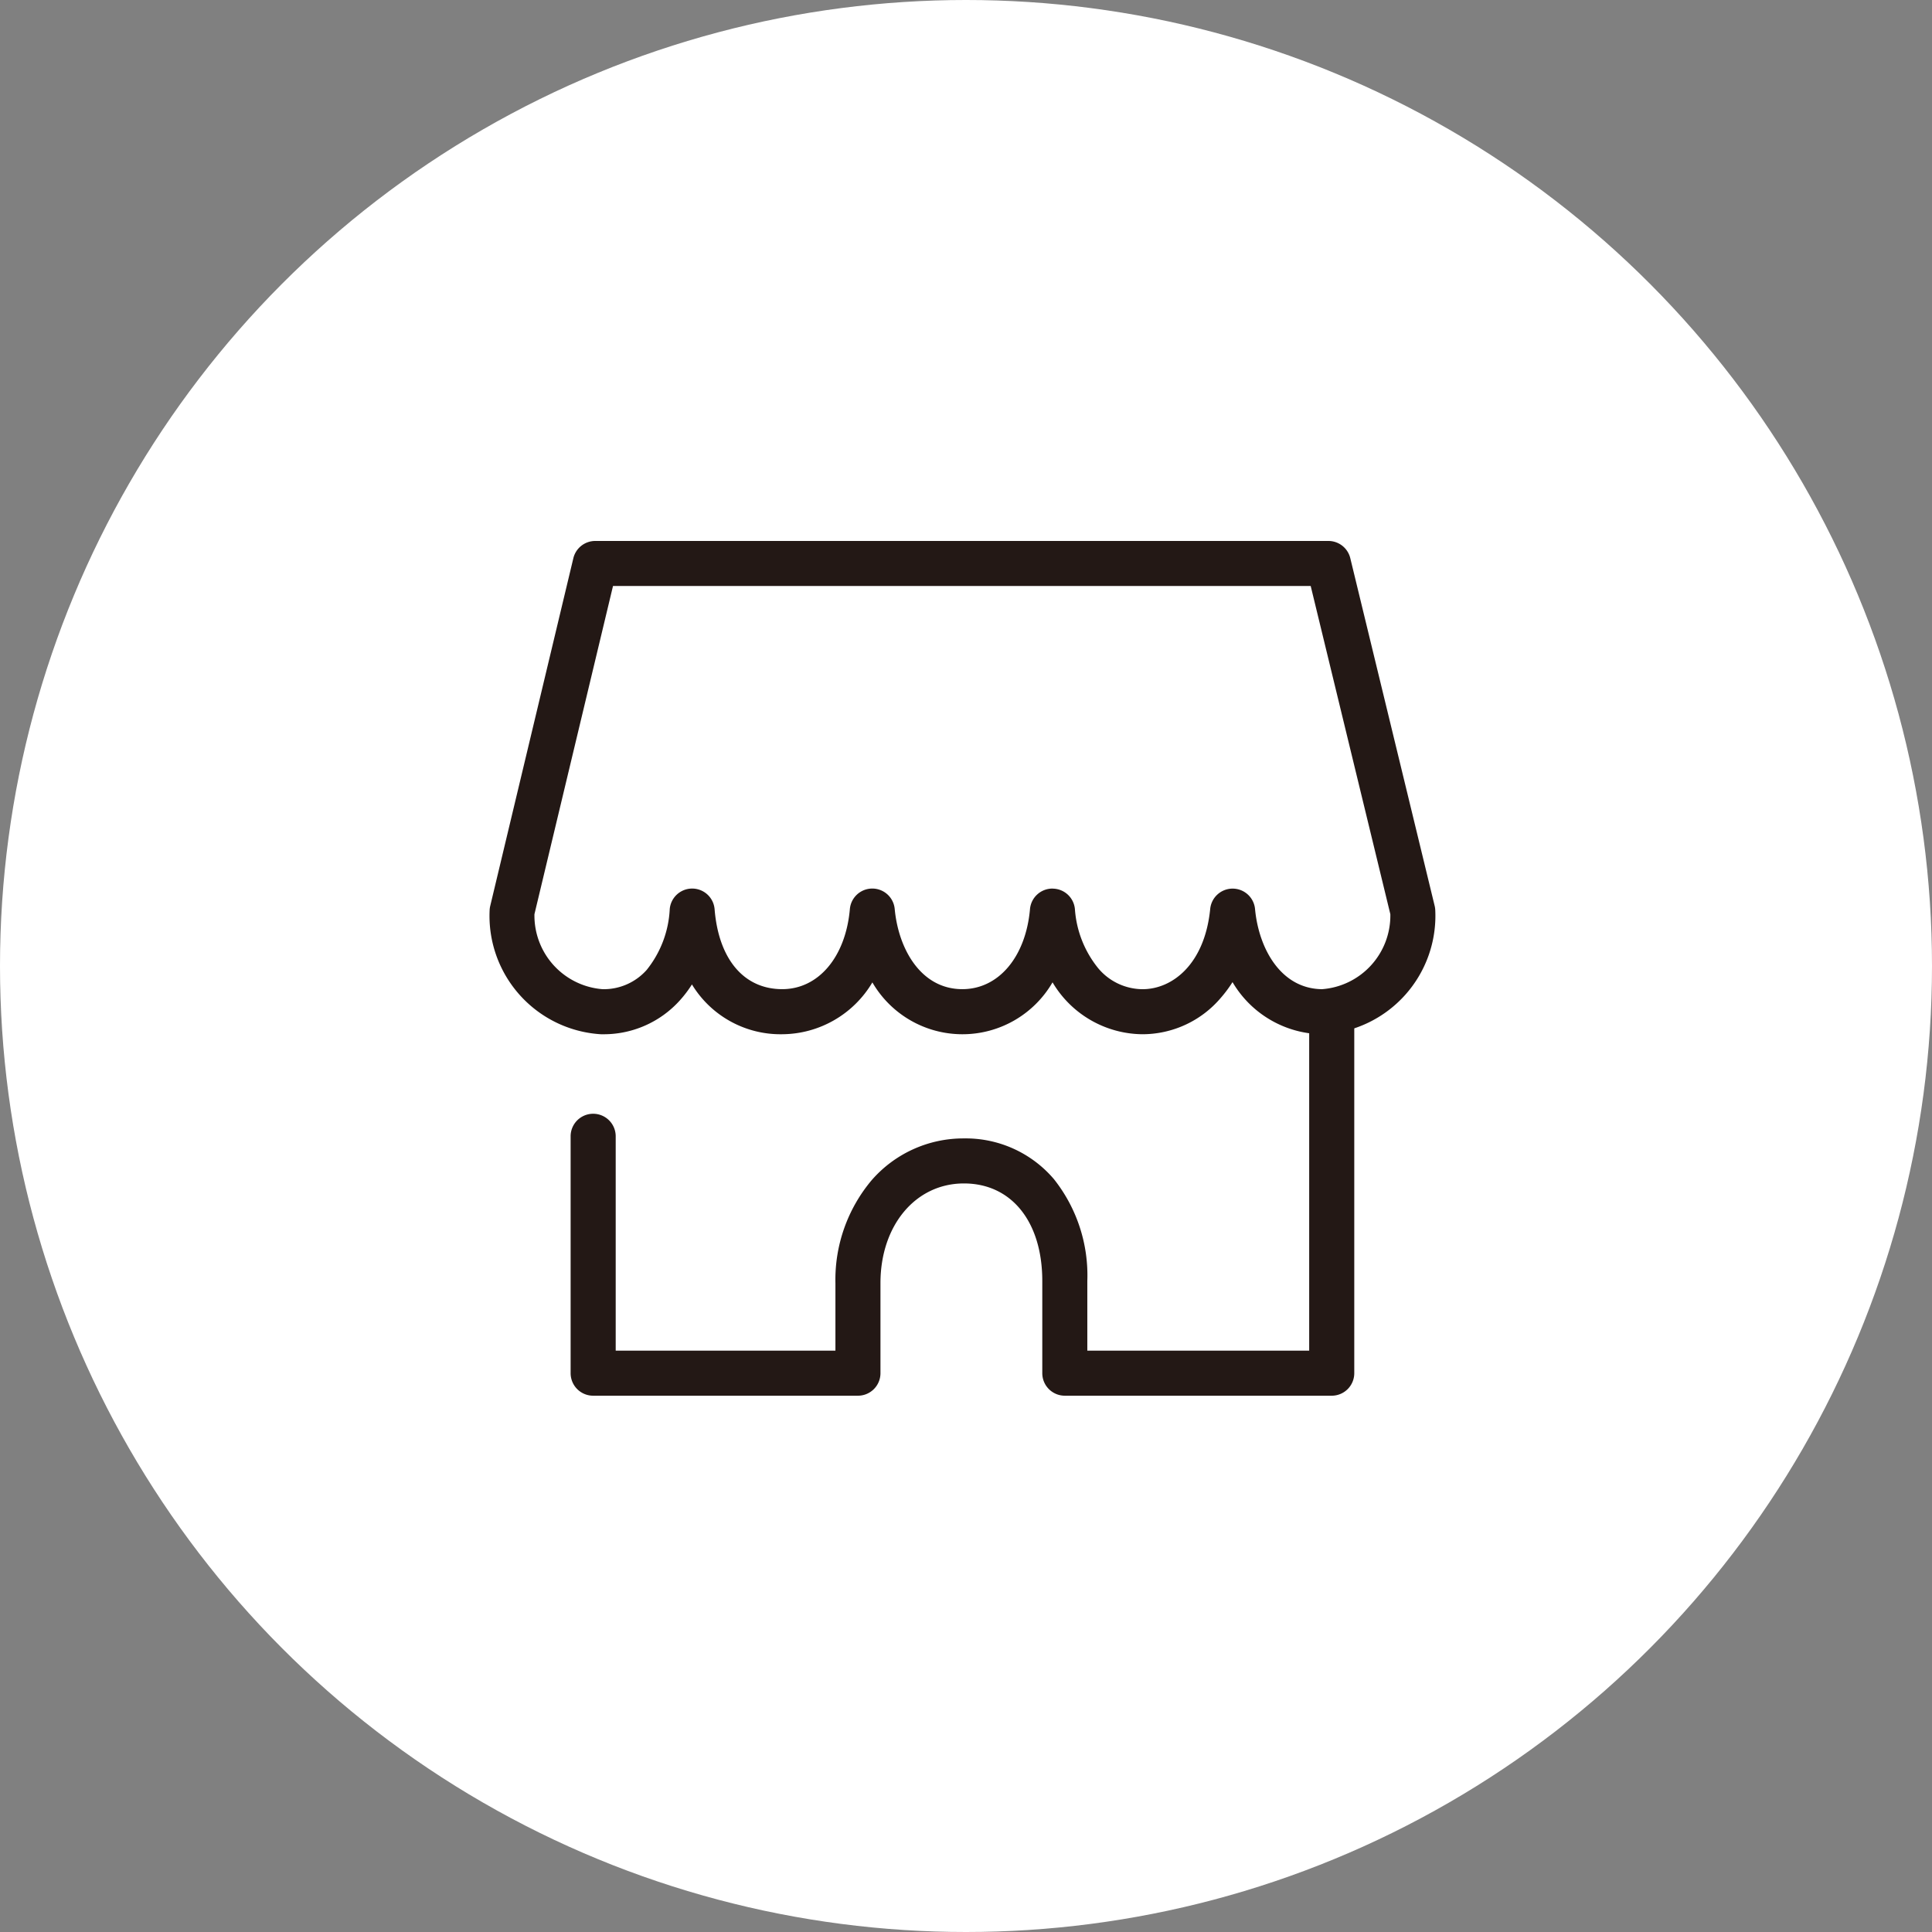
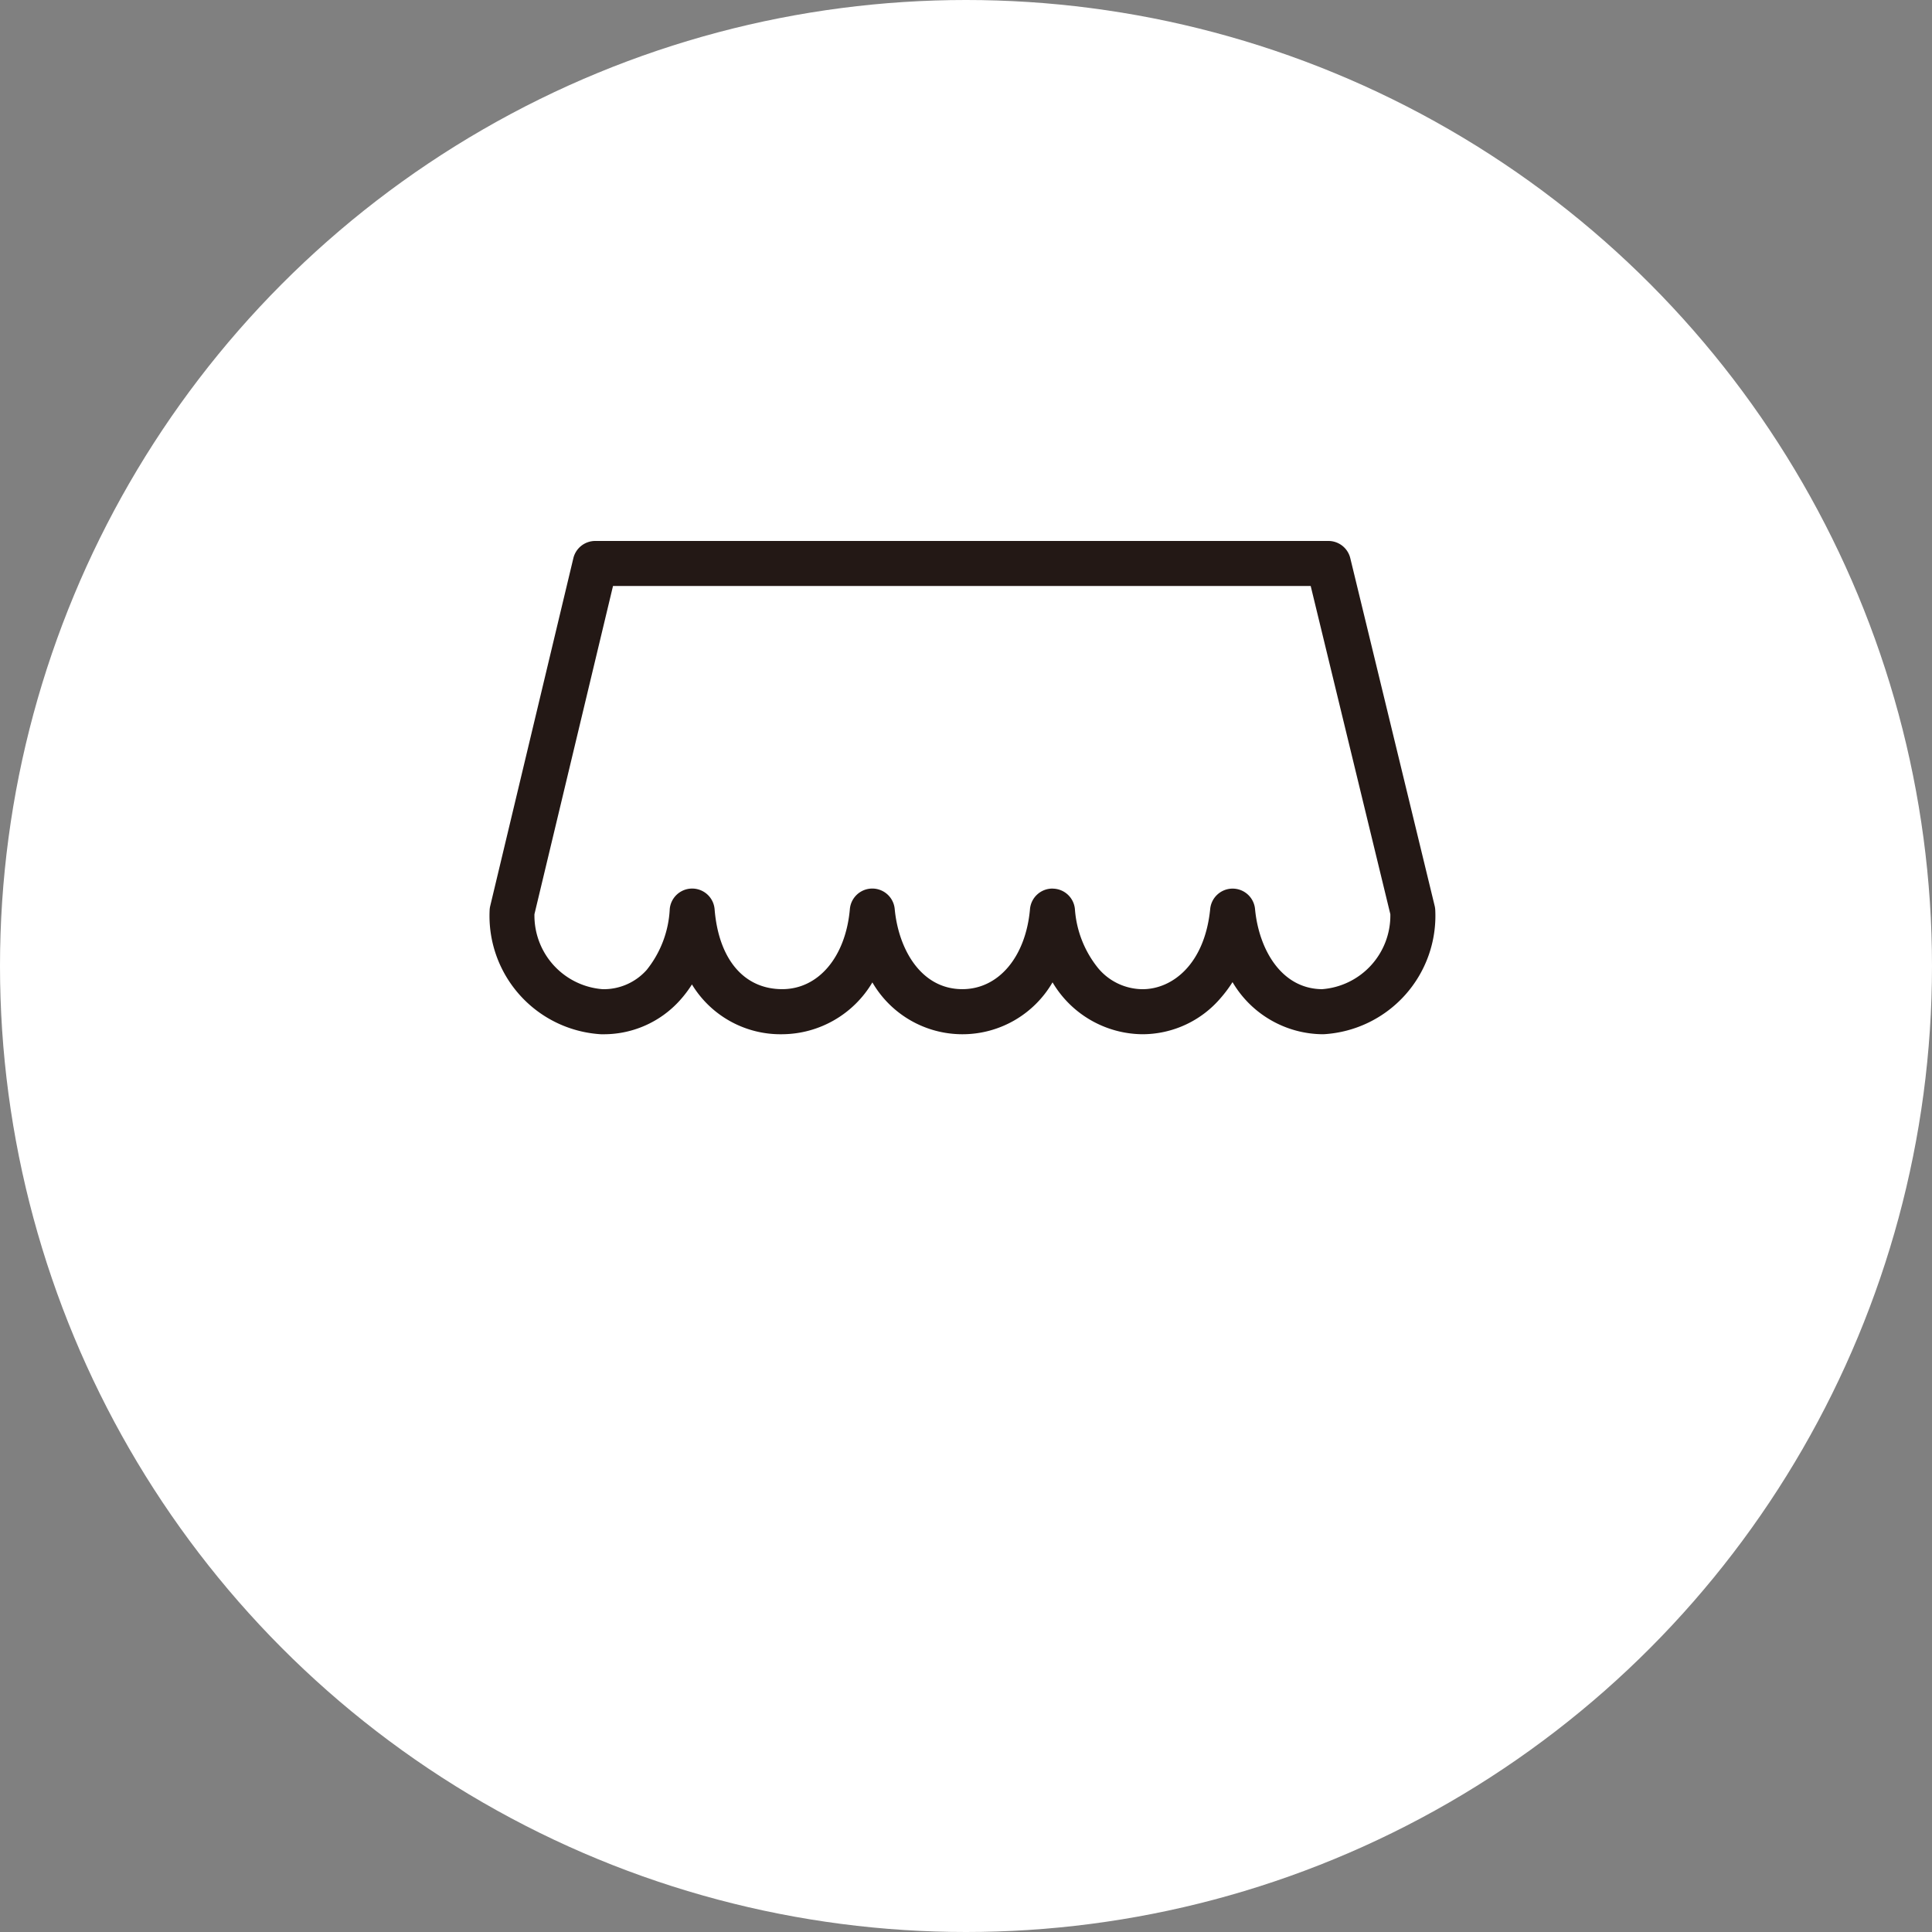
<svg xmlns="http://www.w3.org/2000/svg" width="150" height="150" viewBox="0 0 150 150">
  <rect x="0" y="0" width="150" height="150" fill="#808080" stroke="none" />
  <g id="icon-store" transform="translate(-265 -1076)">
    <circle id="楕円形_18" data-name="楕円形 18" cx="75" cy="75" r="75" transform="translate(265 1076)" fill="#fff" />
    <g id="_1023_hm_h" data-name="1023_hm_h" transform="translate(294.754 1108.22)">
      <path id="パス_963" data-name="パス 963" d="M72.939,48.078a8.194,8.194,0,0,1-7-4.047,9.819,9.819,0,0,1-.9,1.21,7.991,7.991,0,0,1-6.093,2.837,8.19,8.19,0,0,1-6.981-4.03,8.086,8.086,0,0,1-13.988.005,8.194,8.194,0,0,1-7,4.025,8.041,8.041,0,0,1-7.009-3.867,8.958,8.958,0,0,1-.914,1.211A7.937,7.937,0,0,1,17,48.078q-.054,0-.107,0a9.207,9.207,0,0,1-8.632-9.639,1.748,1.748,0,0,1,.046-.321L14.76,11.122a1.748,1.748,0,0,1,1.7-1.342H73.382a1.748,1.748,0,0,1,1.7,1.336l6.55,26.993a1.748,1.748,0,0,1,.047.327,9.207,9.207,0,0,1-8.632,9.639Q72.993,48.078,72.939,48.078ZM51.961,36.773a1.748,1.748,0,0,1,1.74,1.582,8.194,8.194,0,0,0,1.792,4.577,4.526,4.526,0,0,0,3.46,1.649c2.306,0,4.825-1.927,5.253-6.234a1.748,1.748,0,0,1,1.74-1.575h.005a1.748,1.748,0,0,1,1.736,1.585c.289,3.081,2.008,6.189,5.2,6.223a5.734,5.734,0,0,0,5.305-5.82L72.008,13.276H17.84l-6.1,25.482a5.733,5.733,0,0,0,5.306,5.823,4.46,4.46,0,0,0,3.411-1.5,8.172,8.172,0,0,0,1.788-4.728,1.748,1.748,0,0,1,3.483.025c.316,3.884,2.279,6.2,5.25,6.2,2.814,0,4.924-2.5,5.251-6.214a1.748,1.748,0,0,1,3.482-.01c.29,3.1,2.027,6.224,5.252,6.224,2.812,0,4.922-2.5,5.251-6.215a1.748,1.748,0,0,1,1.736-1.594Z" transform="translate(0 0)" fill="#231815" />
-       <path id="パス_964" data-name="パス 964" d="M70.04,56.218H49.318a1.748,1.748,0,0,1-1.748-1.748V47.314c0-4.6-2.388-7.576-6.084-7.576-3.755,0-6.48,3.255-6.48,7.739V54.47a1.748,1.748,0,0,1-1.748,1.748H12.7A1.748,1.748,0,0,1,10.95,54.47V36.078a1.748,1.748,0,1,1,3.5,0V52.722H31.509V47.477a12.006,12.006,0,0,1,2.812-7.989,9.435,9.435,0,0,1,7.165-3.246,8.993,8.993,0,0,1,6.989,3.164,12.019,12.019,0,0,1,2.591,7.908v5.408H68.292V26.5a1.748,1.748,0,1,1,3.5,0V54.47A1.748,1.748,0,0,1,70.04,56.218Z" transform="translate(3.599 19.924)" fill="#231815" />
    </g>
  </g>
</svg>